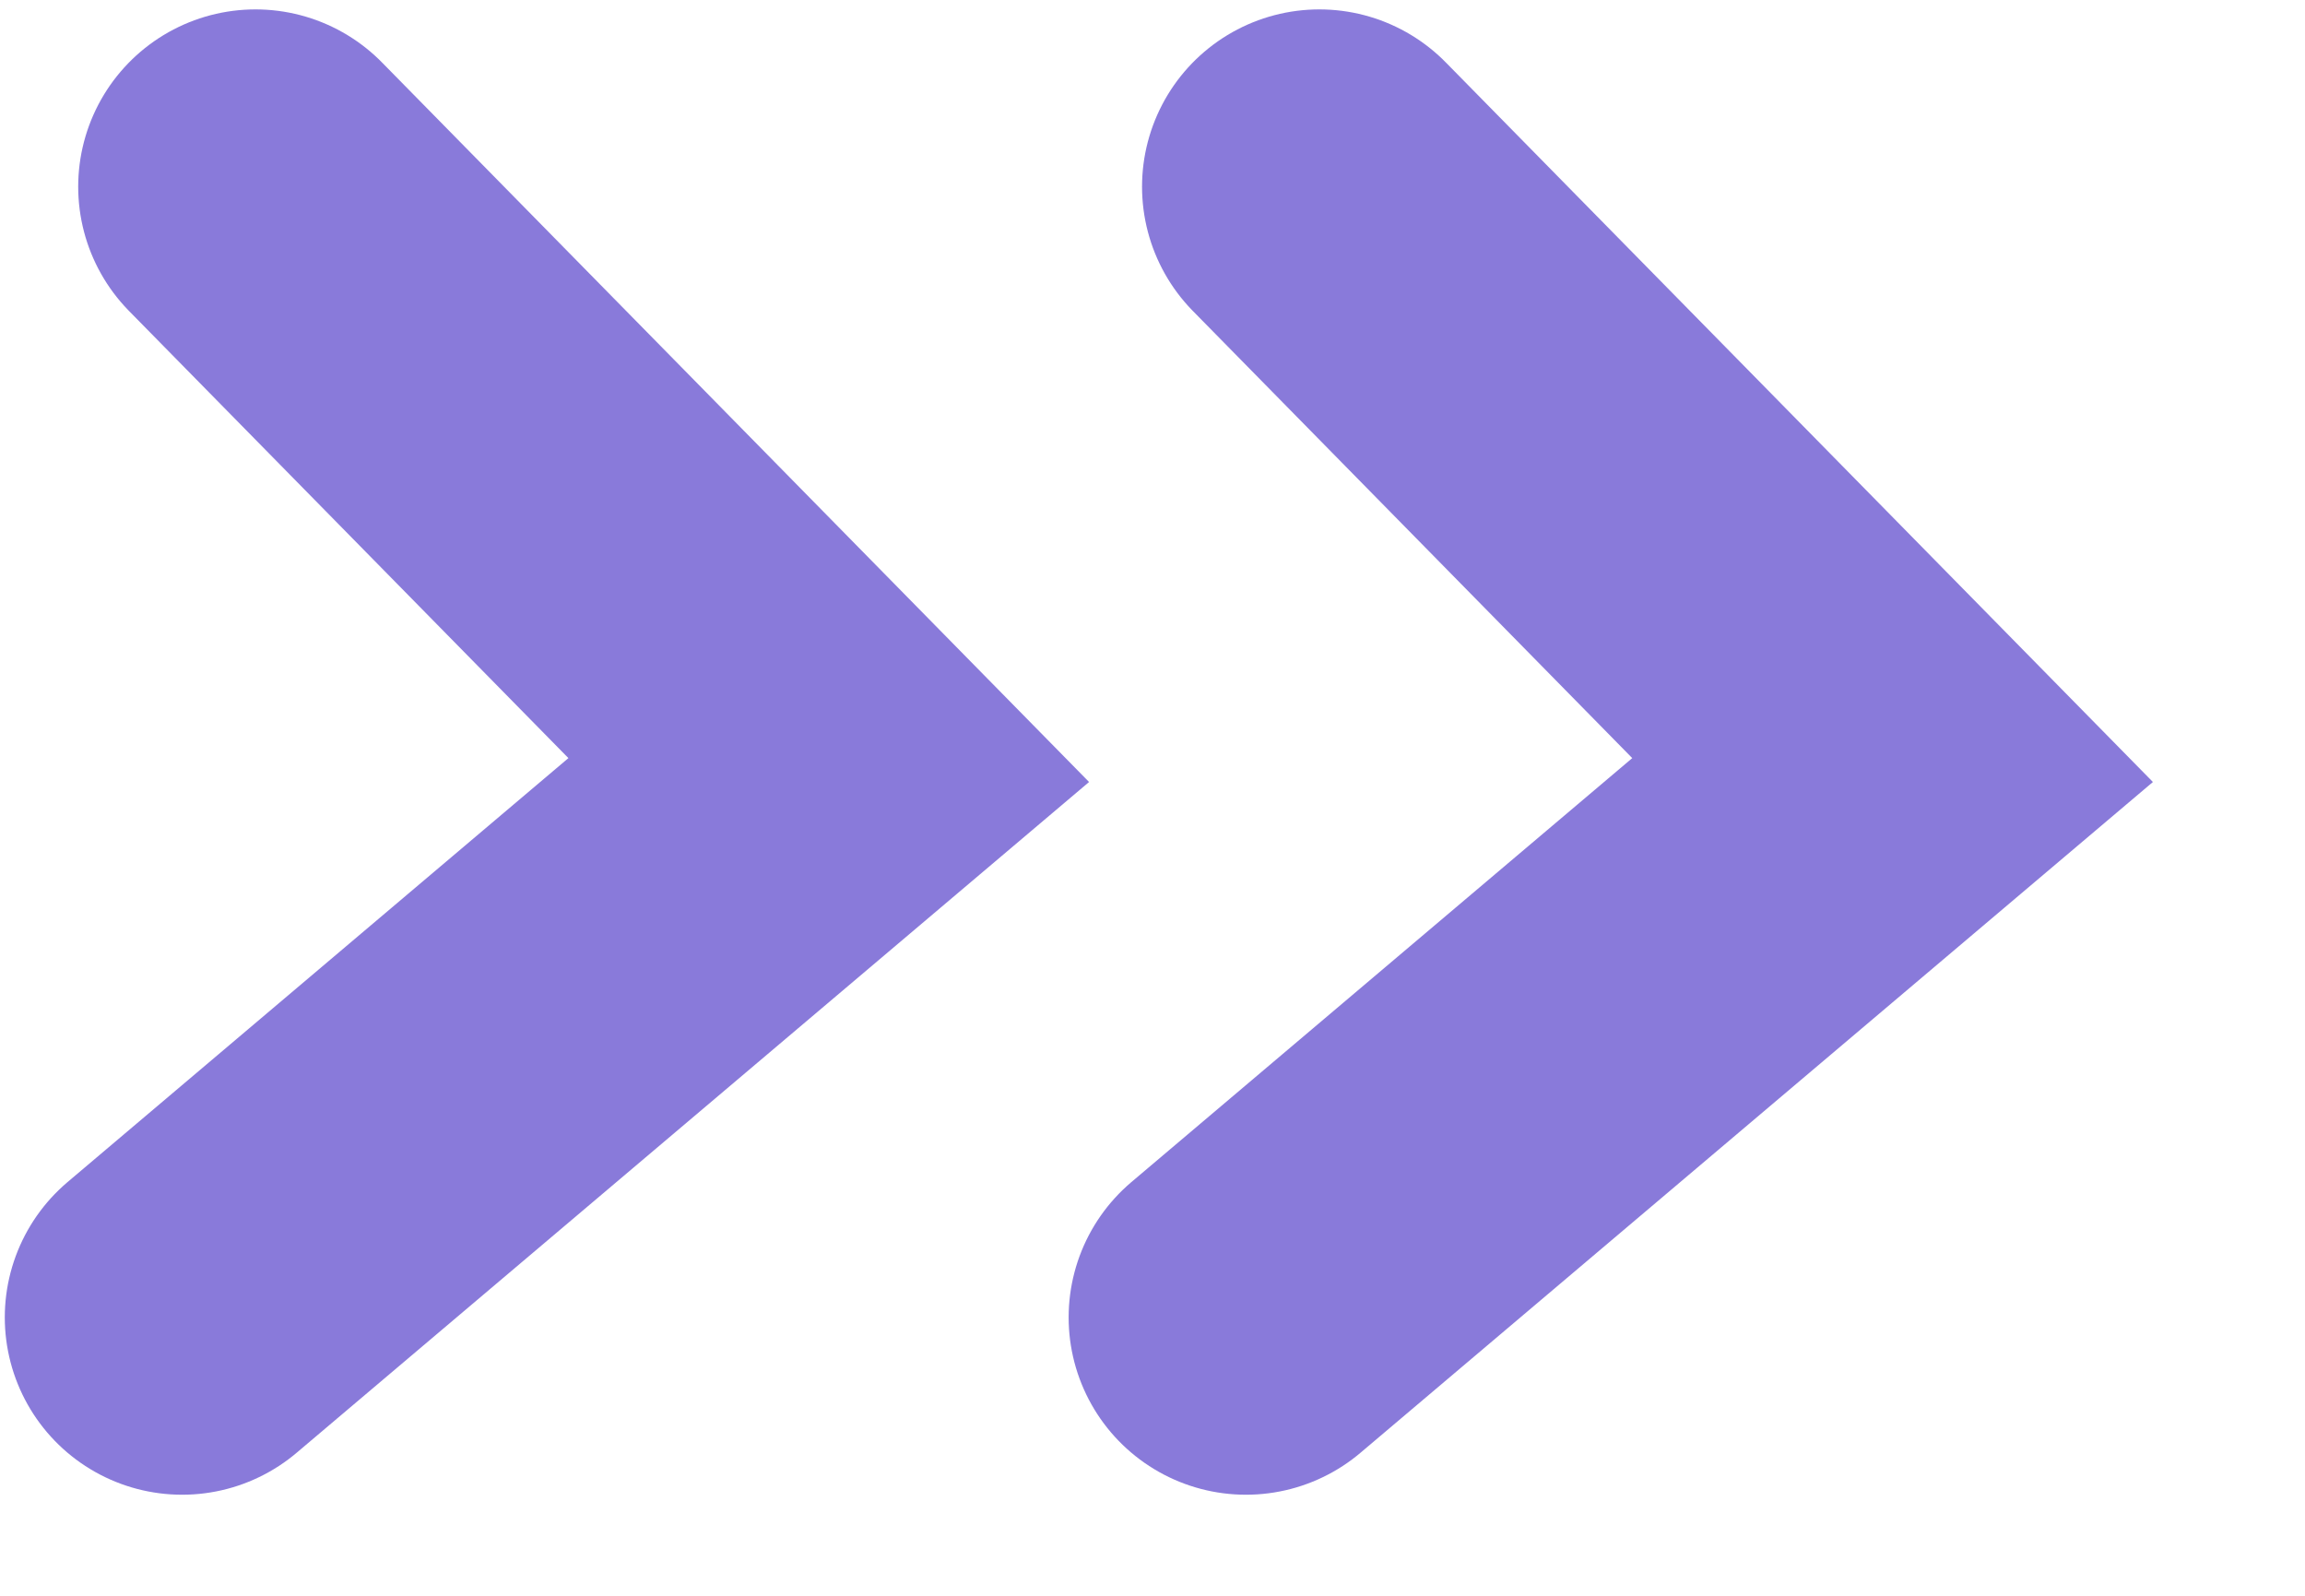
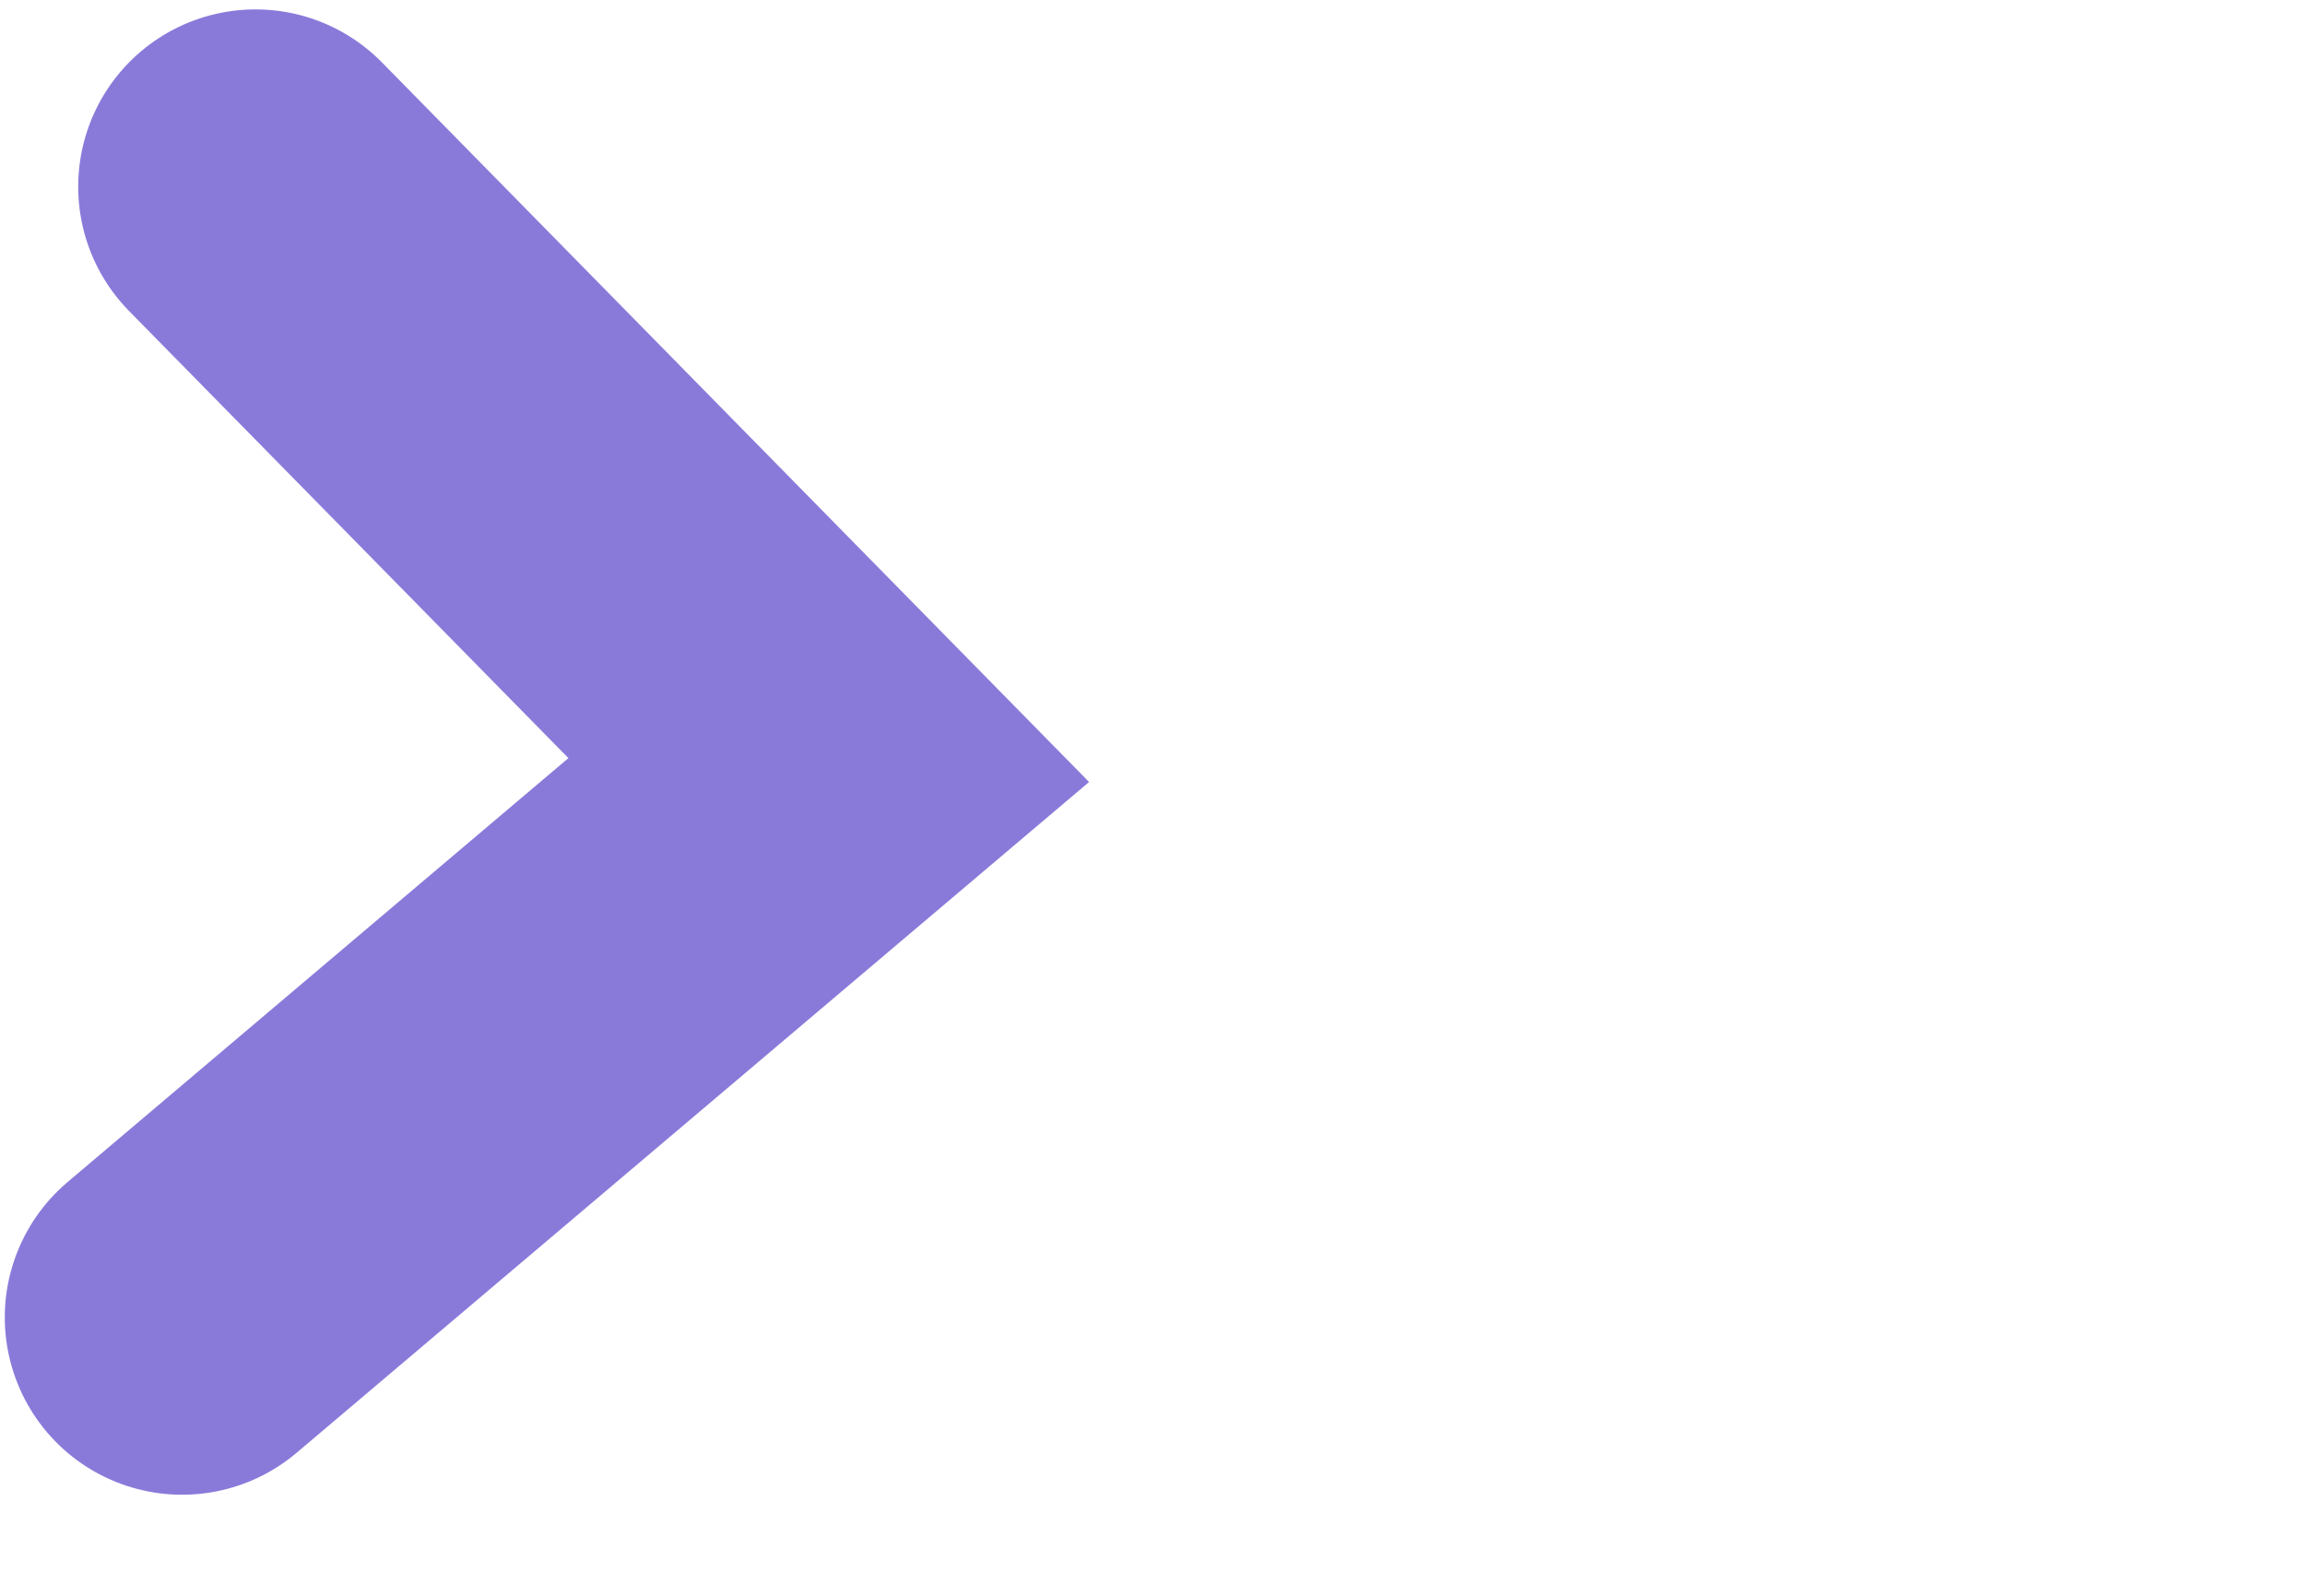
<svg xmlns="http://www.w3.org/2000/svg" width="13" height="9" viewBox="0 0 13 9" fill="none">
  <path d="M1.441 1.053L4.674 4.343L1.027 7.43" stroke="#897ADA" stroke-width="2" stroke-linecap="round" />
-   <path d="M7.441 1.053L10.674 4.343L7.027 7.43" stroke="#897ADA" stroke-width="2" stroke-linecap="round" />
</svg>